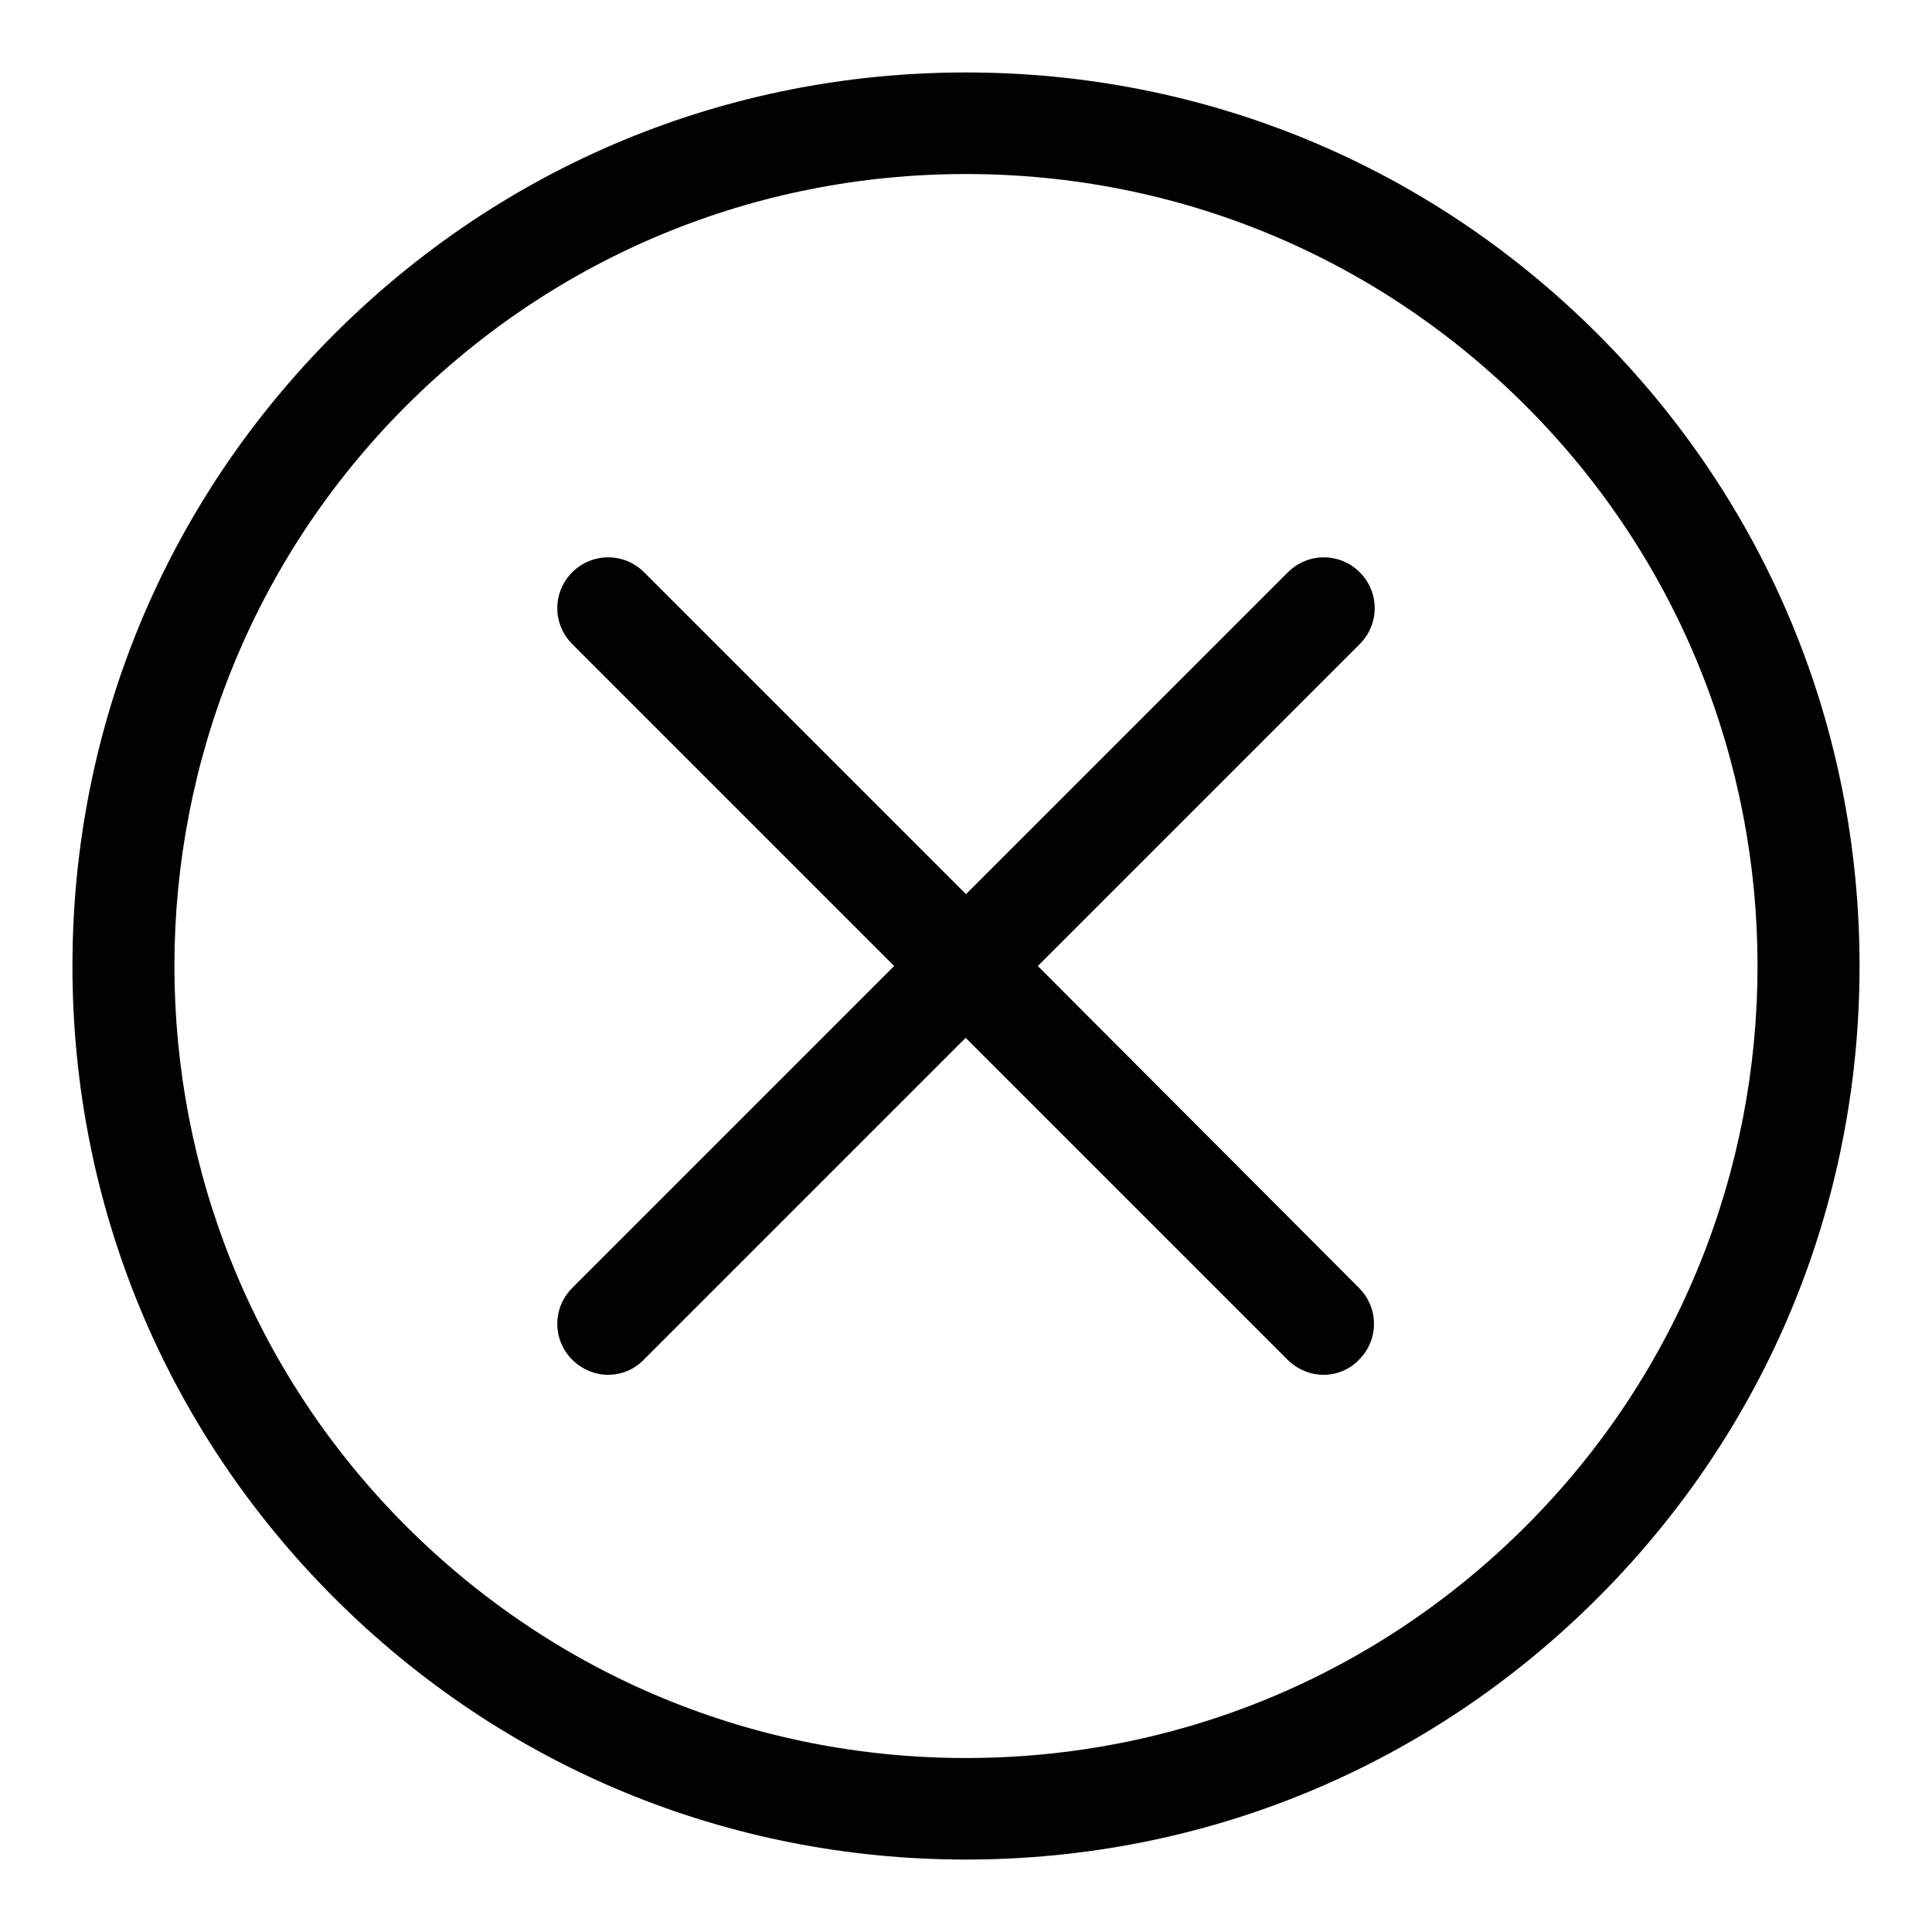
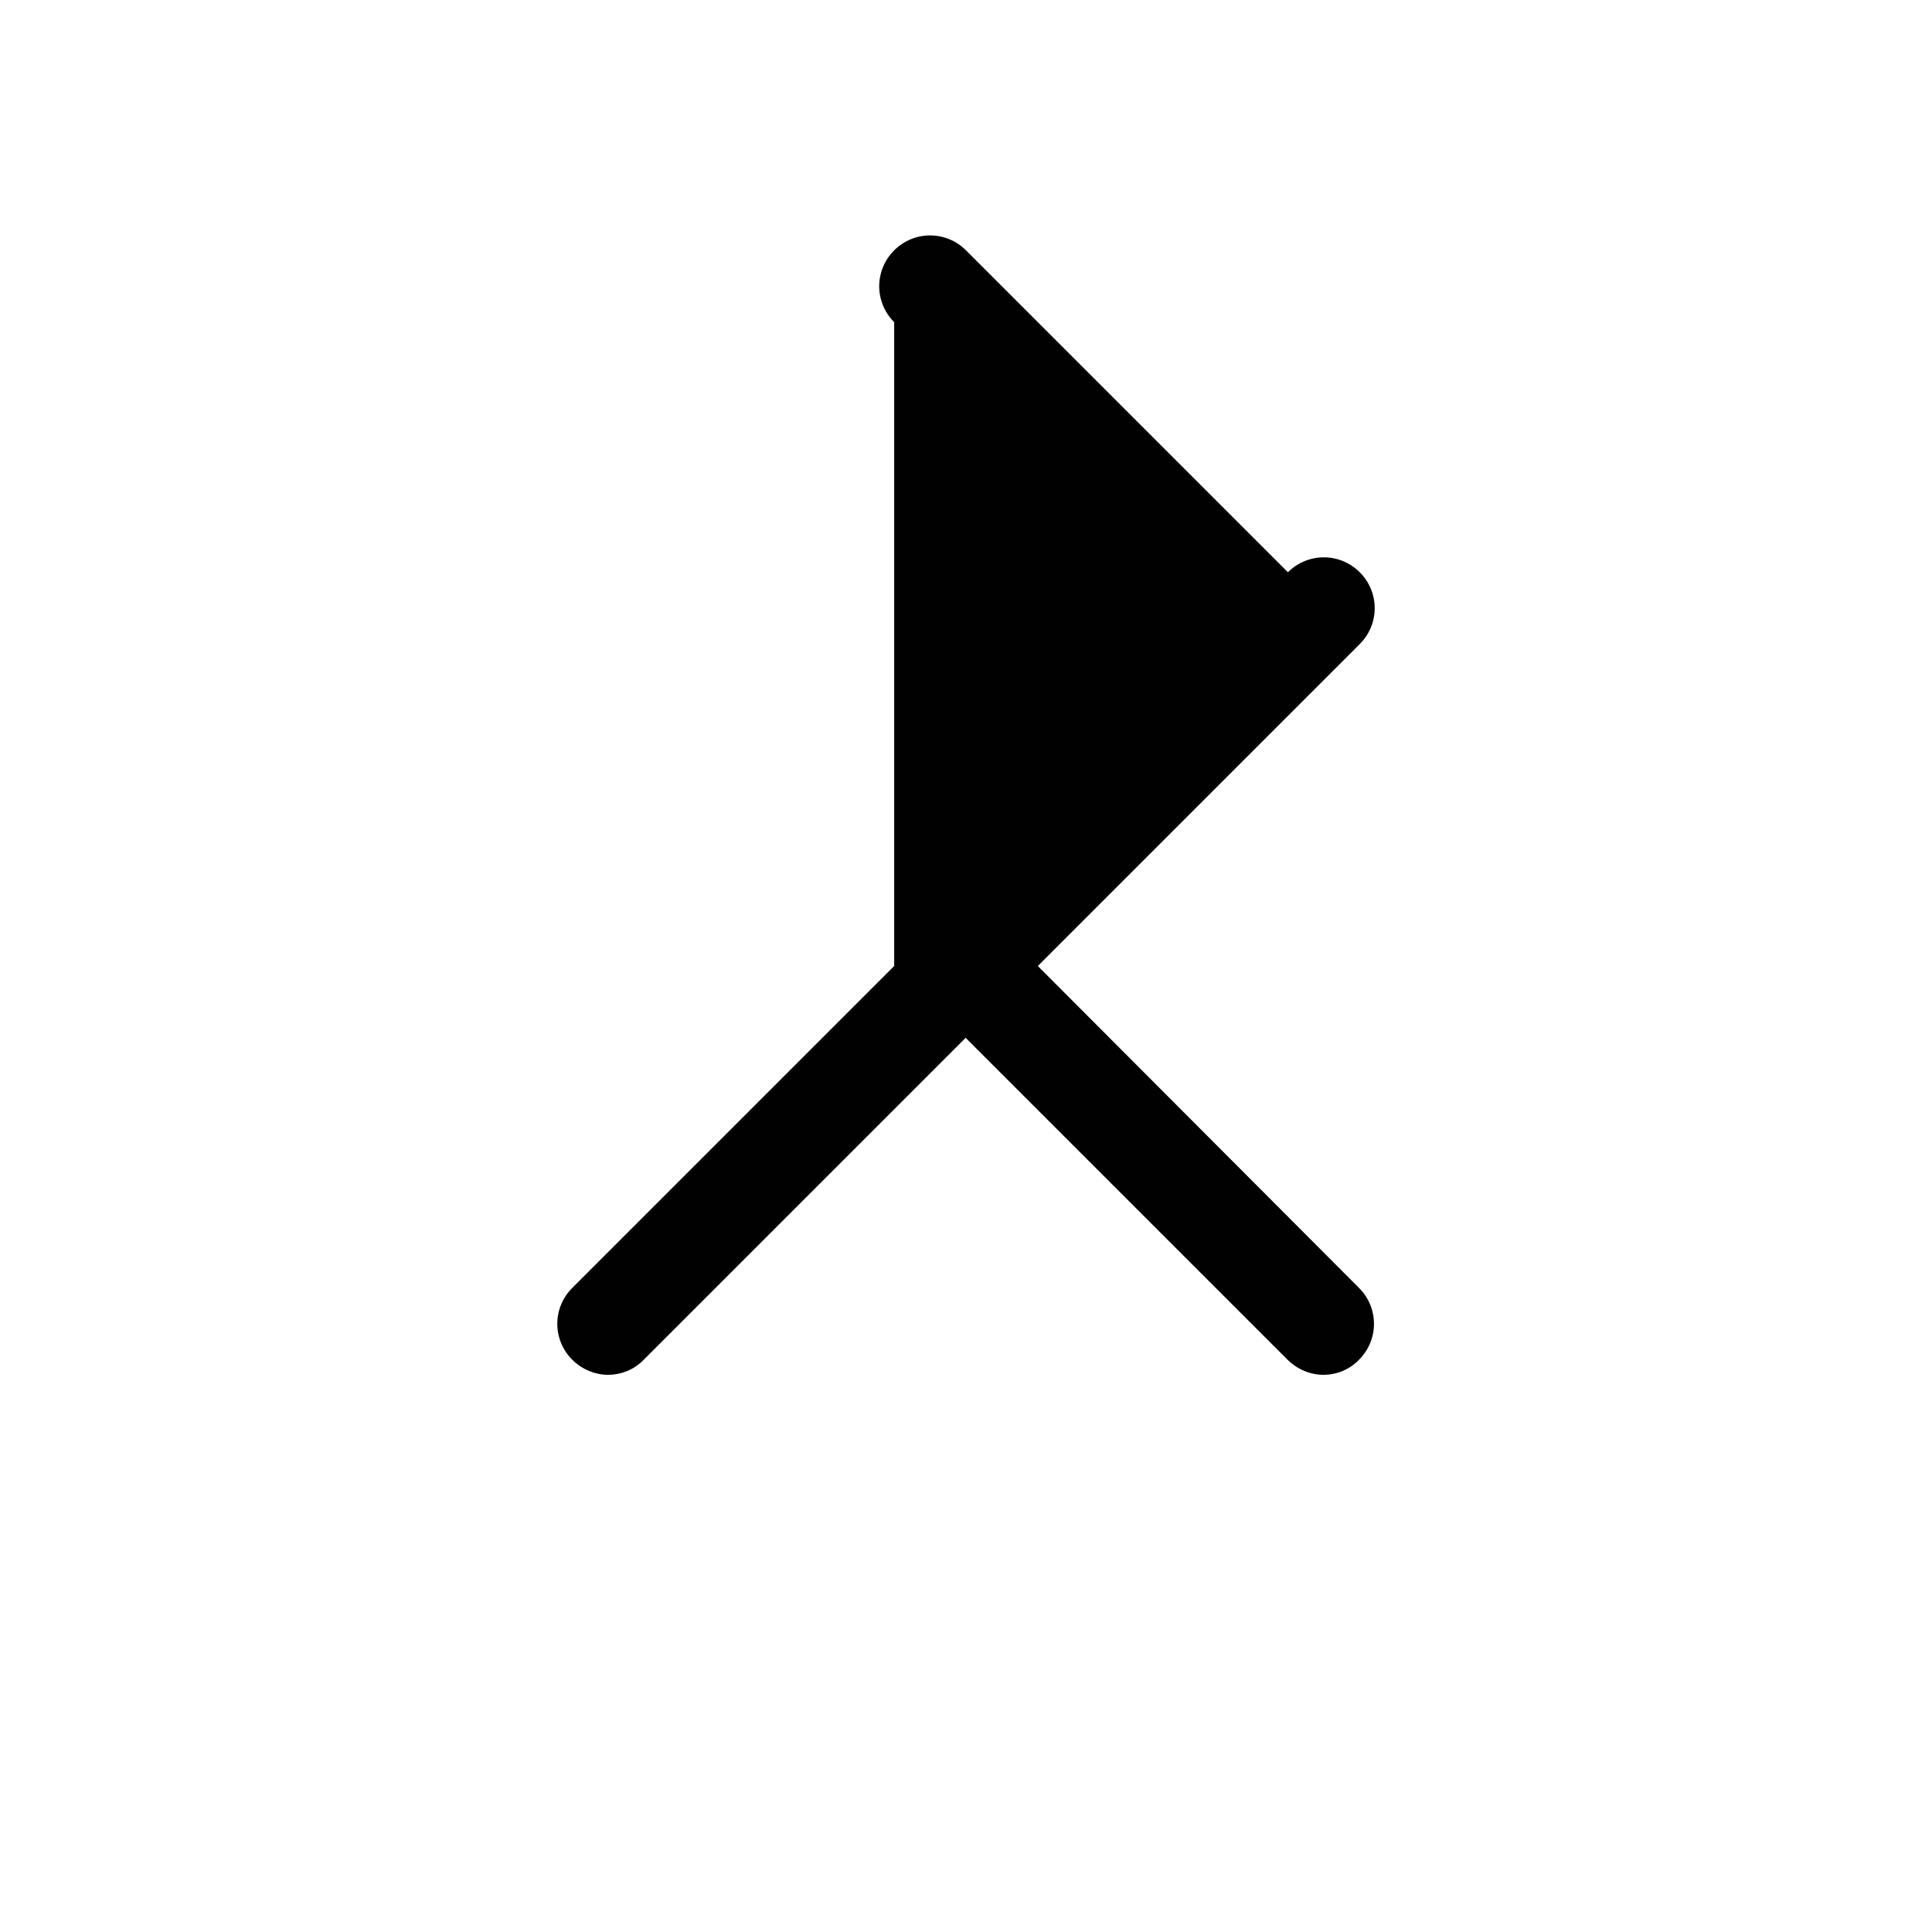
<svg xmlns="http://www.w3.org/2000/svg" version="1.1" id="Layer_1" x="0px" y="0px" width="40px" height="40px" viewBox="0 0 40 40" enable-background="new 0 0 40 40" xml:space="preserve">
  <g>
    <g>
-       <path fill="#010101" d="M33.081,6.919C29.585,3.423,24.944,1.5,20,1.5S10.415,3.423,6.919,6.919C3.423,10.415,1.5,15.056,1.5,20    s1.923,9.585,5.419,13.081C10.415,36.577,15.056,38.5,20,38.5s9.585-1.923,13.081-5.419S38.5,24.944,38.5,20    S36.577,10.415,33.081,6.919z M31.594,31.594c-3.099,3.099-7.218,4.804-11.594,4.804s-8.495-1.705-11.594-4.804    c-6.393-6.393-6.393-16.795,0-23.188C11.505,5.308,15.624,3.603,20,3.603s8.495,1.705,11.594,4.804    C37.986,14.799,37.986,25.201,31.594,31.594z" />
-       <path fill="#010101" d="M28.152,11.848c-0.413-0.412-1.075-0.412-1.487,0L20,18.513l-6.665-6.665    c-0.413-0.412-1.074-0.412-1.487,0c-0.413,0.413-0.413,1.074,0,1.487L18.513,20l-6.665,6.665c-0.413,0.413-0.413,1.074,0,1.487    c0.203,0.202,0.475,0.312,0.74,0.312s0.538-0.102,0.74-0.312l6.665-6.665l6.665,6.665c0.202,0.202,0.475,0.312,0.74,0.312    c0.271,0,0.537-0.102,0.739-0.312c0.413-0.413,0.413-1.074,0-1.487L21.487,20l6.665-6.665    C28.565,12.922,28.565,12.261,28.152,11.848z" />
+       <path fill="#010101" d="M28.152,11.848c-0.413-0.412-1.075-0.412-1.487,0l-6.665-6.665    c-0.413-0.412-1.074-0.412-1.487,0c-0.413,0.413-0.413,1.074,0,1.487L18.513,20l-6.665,6.665c-0.413,0.413-0.413,1.074,0,1.487    c0.203,0.202,0.475,0.312,0.74,0.312s0.538-0.102,0.74-0.312l6.665-6.665l6.665,6.665c0.202,0.202,0.475,0.312,0.74,0.312    c0.271,0,0.537-0.102,0.739-0.312c0.413-0.413,0.413-1.074,0-1.487L21.487,20l6.665-6.665    C28.565,12.922,28.565,12.261,28.152,11.848z" />
    </g>
  </g>
</svg>